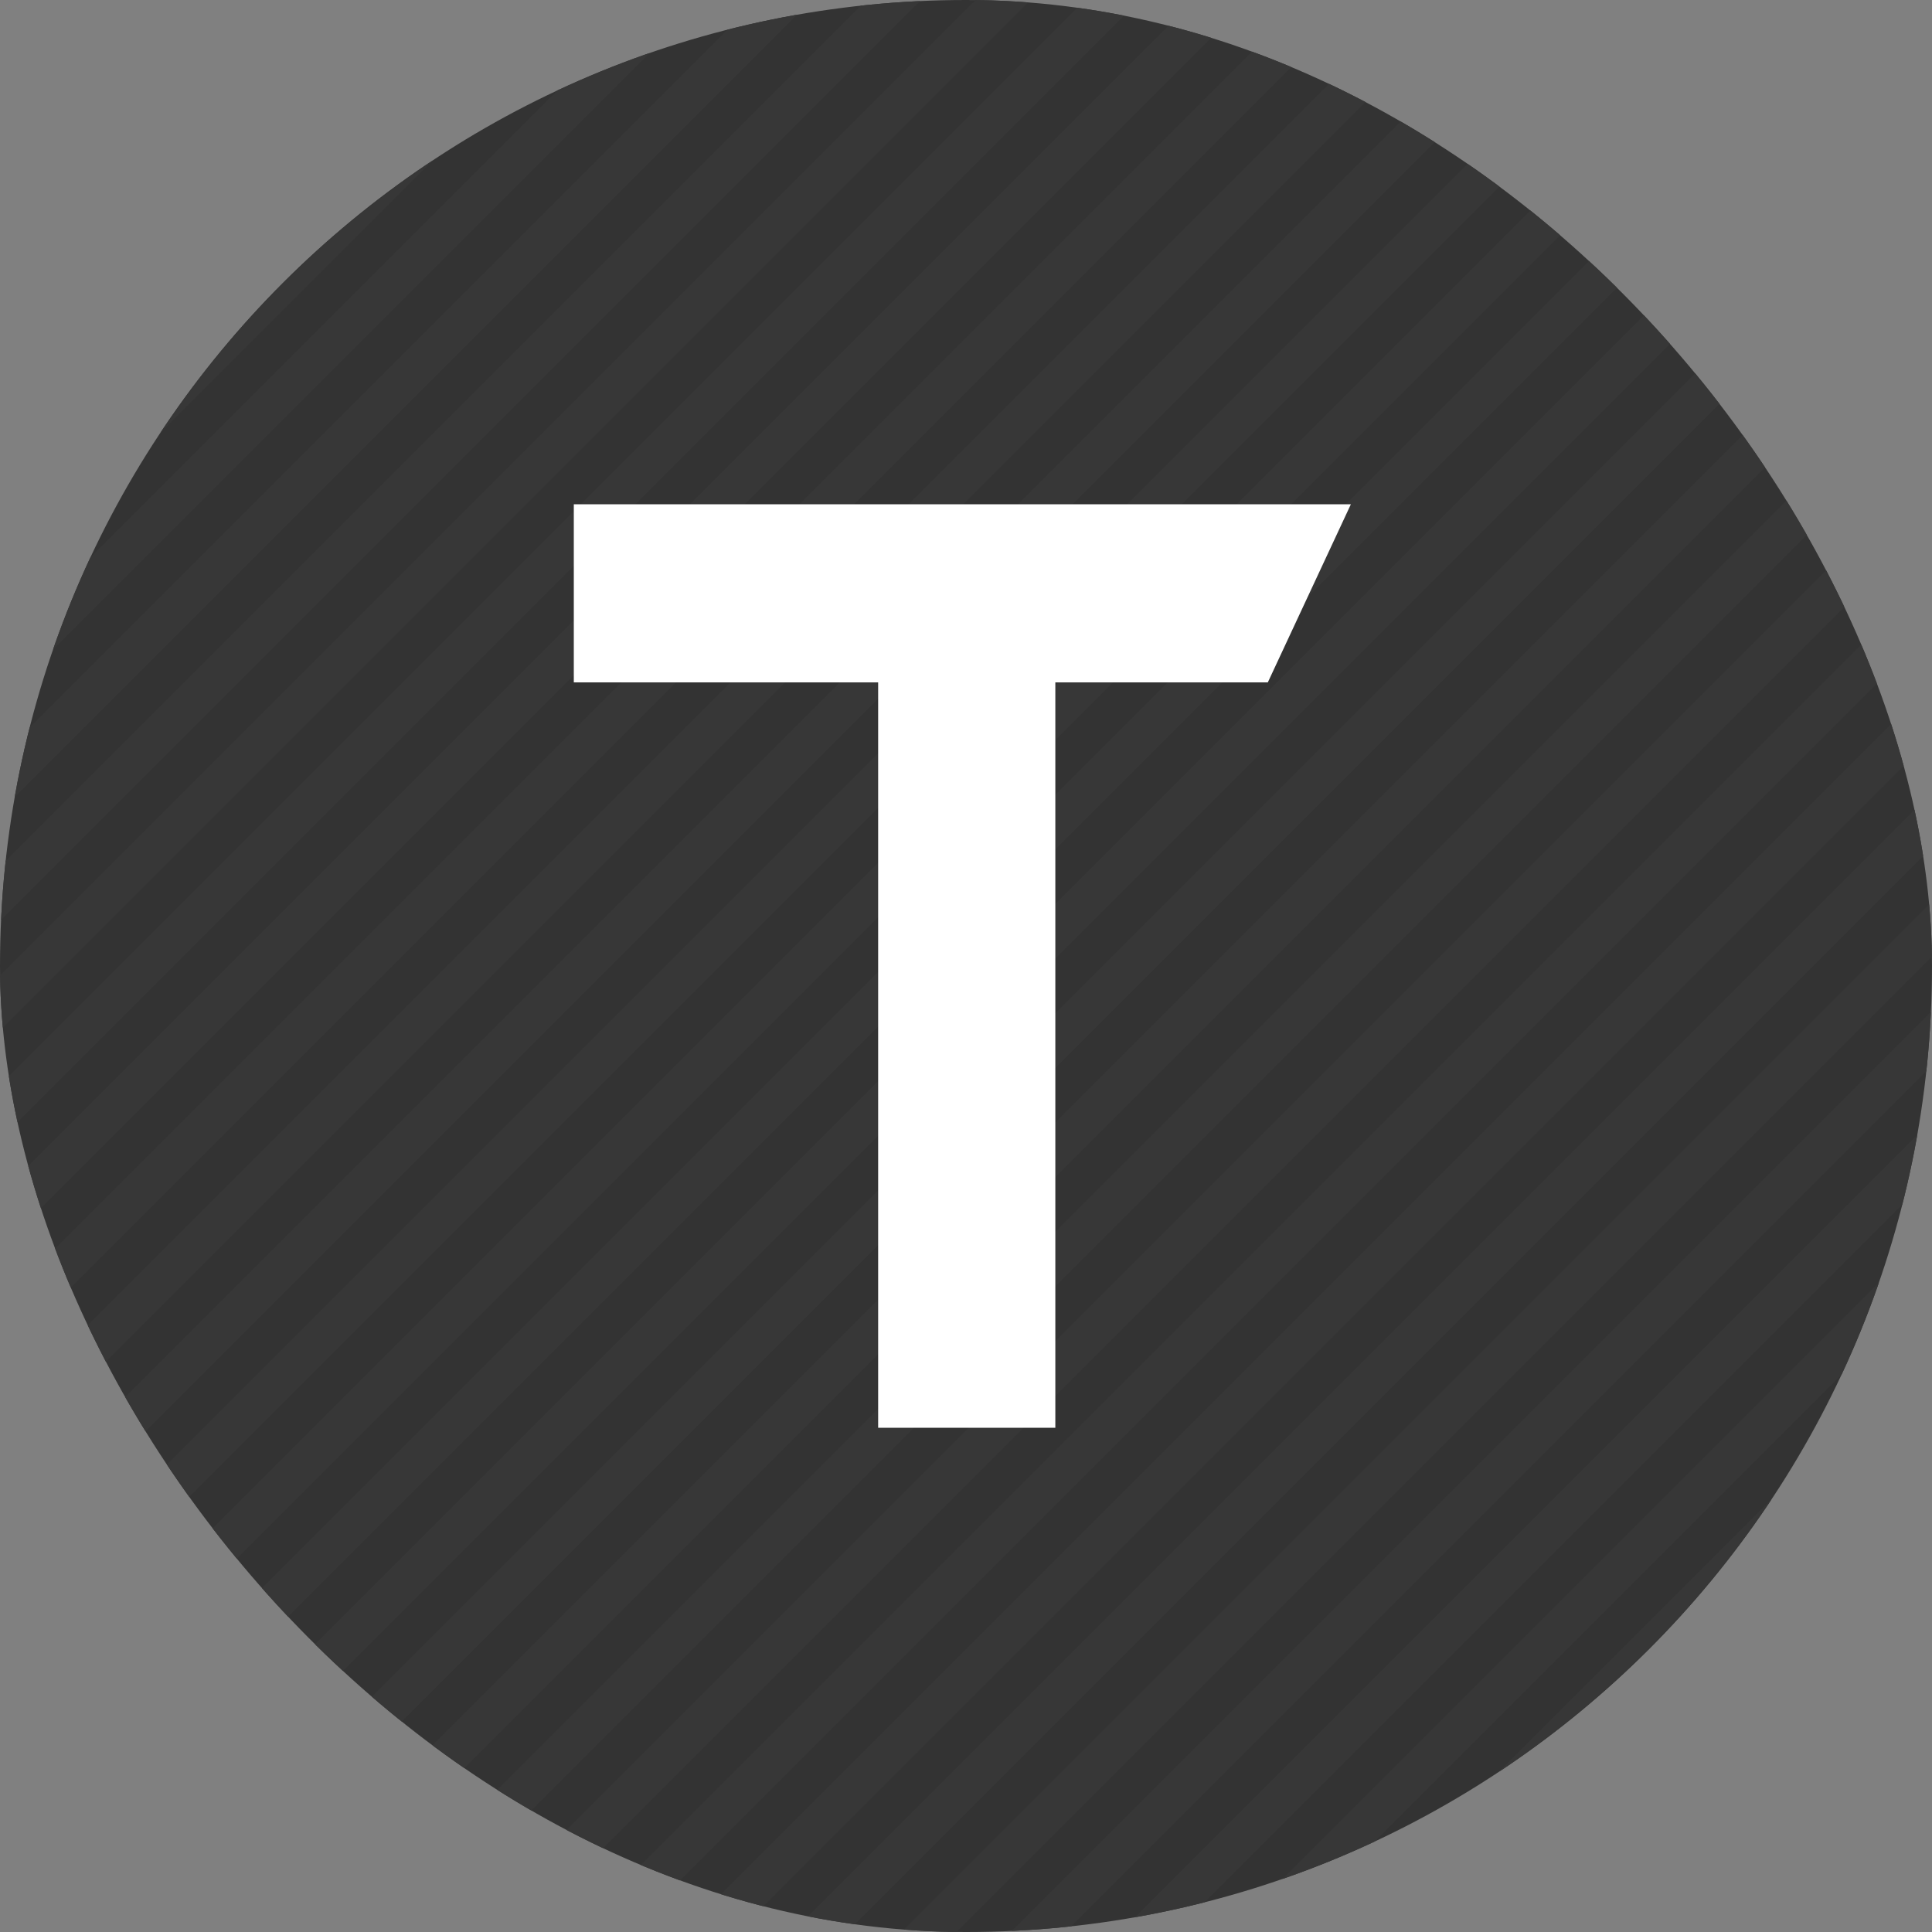
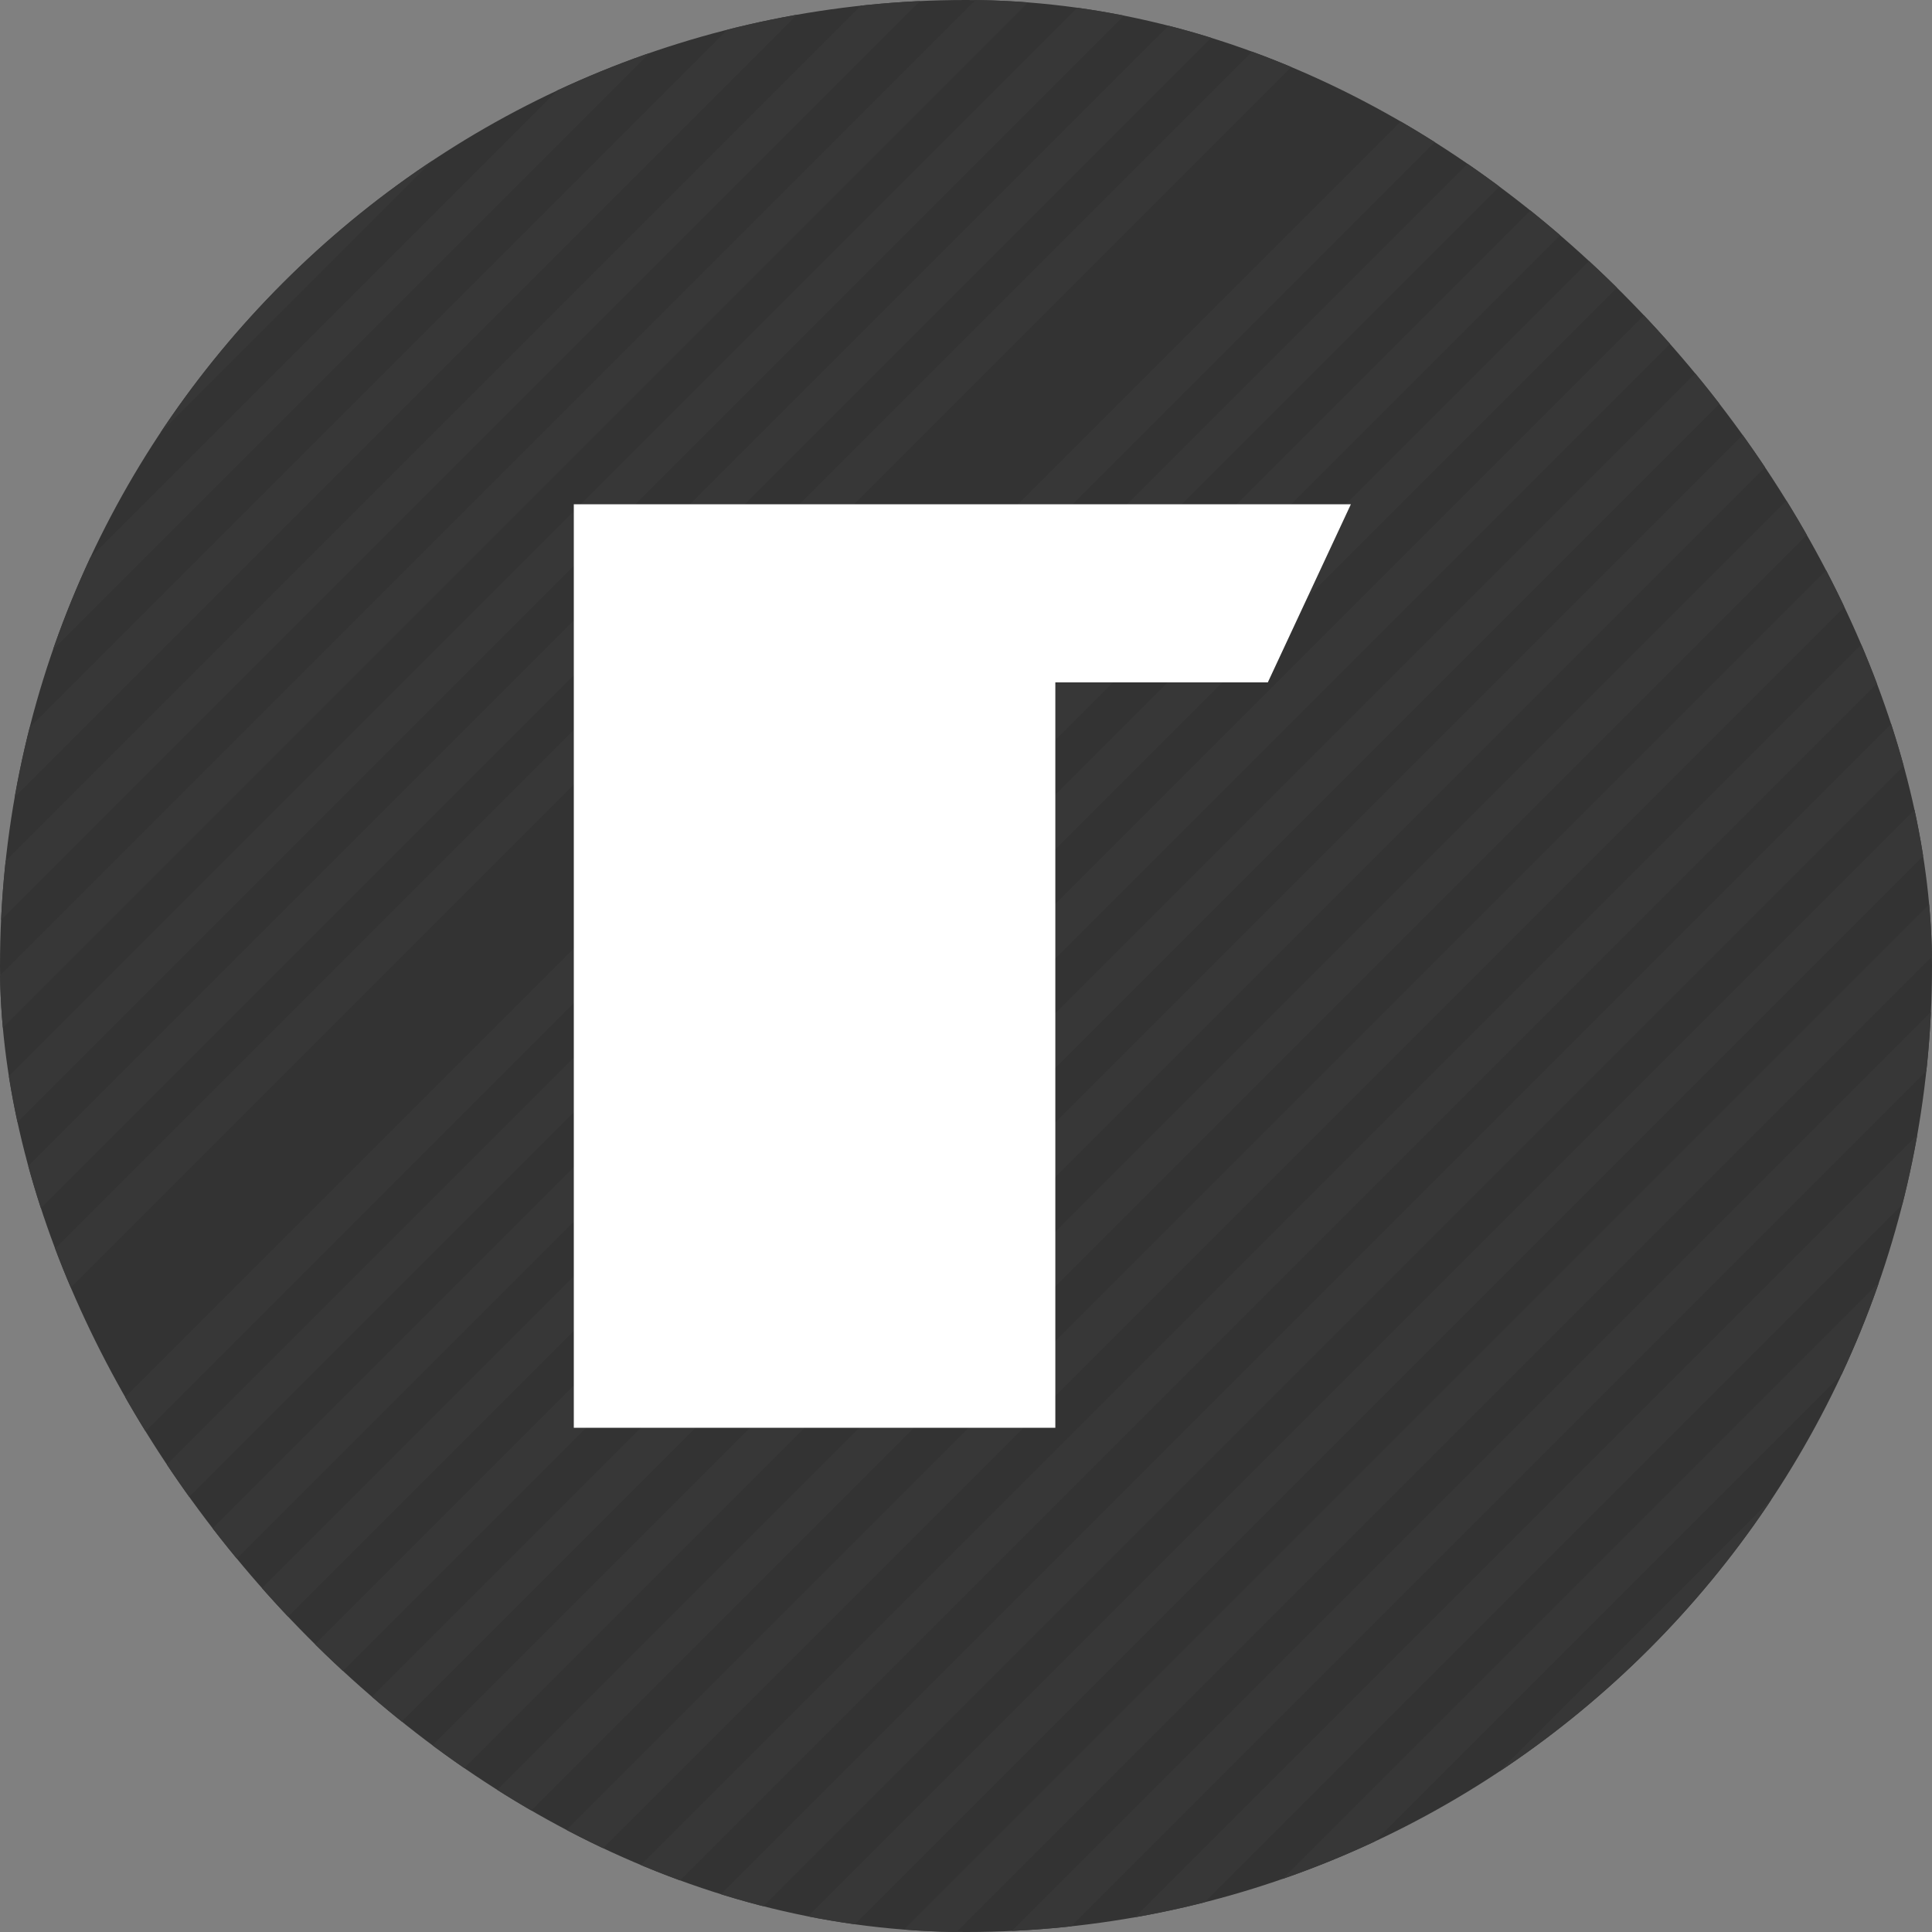
<svg xmlns="http://www.w3.org/2000/svg" width="1000" height="1000" viewBox="0 0 1000 1000" fill="none">
  <rect x="0" y="0" width="1000" height="1000" fill="#808080" stroke="none" />
  <g clip-path="url(#clip0_3_2140)">
    <rect width="1000" height="1000" rx="500" fill="#333333" />
-     <rect x="273.726" y="-786.934" width="20" height="1500" transform="rotate(45 273.726 -786.934)" fill="#373737" />
    <rect x="302.01" y="-758.65" width="20" height="1500" transform="rotate(45 302.01 -758.65)" fill="#373737" />
    <rect x="330.294" y="-730.365" width="20" height="1500" transform="rotate(45 330.294 -730.365)" fill="#373737" />
    <rect x="358.579" y="-702.081" width="20" height="1500" transform="rotate(45 358.579 -702.081)" fill="#373737" />
    <rect x="386.863" y="-673.797" width="20" height="1500" transform="rotate(45 386.863 -673.797)" fill="#373737" />
    <rect x="415.147" y="-645.513" width="20" height="1500" transform="rotate(45 415.147 -645.513)" fill="#373737" />
    <rect x="443.431" y="-617.229" width="20" height="1500" transform="rotate(45 443.431 -617.229)" fill="#373737" />
    <rect x="471.716" y="-588.944" width="20" height="1500" transform="rotate(45 471.716 -588.944)" fill="#373737" />
    <rect x="500" y="-560.66" width="20" height="1500" transform="rotate(45 500 -560.66)" fill="#373737" />
    <rect x="528.284" y="-532.376" width="20" height="1500" transform="rotate(45 528.284 -532.376)" fill="#373737" />
    <rect x="556.568" y="-504.091" width="20" height="1500" transform="rotate(45 556.568 -504.091)" fill="#373737" />
    <rect x="584.853" y="-475.807" width="20" height="1500" transform="rotate(45 584.853 -475.807)" fill="#373737" />
    <rect x="613.137" y="-447.523" width="20" height="1500" transform="rotate(45 613.137 -447.523)" fill="#373737" />
    <rect x="641.421" y="-419.239" width="20" height="1500" transform="rotate(45 641.421 -419.239)" fill="#373737" />
    <rect x="669.706" y="-390.954" width="20" height="1500" transform="rotate(45 669.706 -390.954)" fill="#373737" />
    <rect x="697.99" y="-362.67" width="20" height="1500" transform="rotate(45 697.99 -362.67)" fill="#373737" />
    <rect x="726.274" y="-334.386" width="20" height="1500" transform="rotate(45 726.274 -334.386)" fill="#373737" />
    <rect x="754.558" y="-306.102" width="20" height="1500" transform="rotate(45 754.558 -306.102)" fill="#373737" />
    <rect x="782.843" y="-277.817" width="20" height="1500" transform="rotate(45 782.843 -277.817)" fill="#373737" />
    <rect x="811.127" y="-249.533" width="20" height="1500" transform="rotate(45 811.127 -249.533)" fill="#373737" />
    <rect x="839.411" y="-221.249" width="20" height="1500" transform="rotate(45 839.411 -221.249)" fill="#373737" />
    <rect x="867.696" y="-192.964" width="20" height="1500" transform="rotate(45 867.696 -192.964)" fill="#373737" />
-     <rect x="895.98" y="-164.68" width="20" height="1500" transform="rotate(45 895.98 -164.68)" fill="#373737" />
    <rect x="924.264" y="-136.396" width="20" height="1500" transform="rotate(45 924.264 -136.396)" fill="#373737" />
    <rect x="952.548" y="-108.112" width="20" height="1500" transform="rotate(45 952.548 -108.112)" fill="#373737" />
    <rect x="980.833" y="-79.827" width="20" height="1500" transform="rotate(45 980.833 -79.827)" fill="#373737" />
    <rect x="1009.12" y="-51.543" width="20" height="1500" transform="rotate(45 1009.12 -51.543)" fill="#373737" />
    <rect x="1037.4" y="-23.259" width="20" height="1500" transform="rotate(45 1037.4 -23.259)" fill="#373737" />
    <rect x="1065.69" y="5.025" width="20" height="1500" transform="rotate(45 1065.69 5.025)" fill="#373737" />
    <rect x="1093.97" y="33.31" width="20" height="1500" transform="rotate(45 1093.97 33.31)" fill="#373737" />
    <rect x="1122.25" y="61.594" width="20" height="1500" transform="rotate(45 1122.25 61.594)" fill="#373737" />
    <rect x="1150.54" y="89.878" width="20" height="1500" transform="rotate(45 1150.54 89.878)" fill="#373737" />
    <rect x="1178.82" y="118.163" width="20" height="1500" transform="rotate(45 1178.82 118.163)" fill="#373737" />
    <rect x="1207.11" y="146.447" width="20" height="1500" transform="rotate(45 1207.11 146.447)" fill="#373737" />
    <rect x="1235.39" y="174.731" width="20" height="1500" transform="rotate(45 1235.39 174.731)" fill="#373737" />
    <rect x="1263.68" y="203.015" width="20" height="1500" transform="rotate(45 1263.68 203.015)" fill="#373737" />
    <rect x="1291.96" y="231.3" width="20" height="1500" transform="rotate(45 1291.96 231.3)" fill="#373737" />
    <rect x="1320.24" y="259.584" width="20" height="1500" transform="rotate(45 1320.24 259.584)" fill="#373737" />
    <rect x="1348.53" y="287.868" width="20" height="1500" transform="rotate(45 1348.53 287.868)" fill="#373737" />
    <rect x="1376.81" y="316.153" width="20" height="1500" transform="rotate(45 1376.81 316.153)" fill="#373737" />
    <rect x="1405.1" y="344.437" width="20" height="1500" transform="rotate(45 1405.1 344.437)" fill="#373737" />
    <rect x="1433.38" y="372.721" width="20" height="1500" transform="rotate(45 1433.38 372.721)" fill="#373737" />
    <rect x="1461.67" y="401.005" width="20" height="1500" transform="rotate(45 1461.67 401.005)" fill="#373737" />
    <rect x="1489.95" y="429.29" width="20" height="1500" transform="rotate(45 1489.95 429.29)" fill="#373737" />
    <rect x="1518.23" y="457.574" width="20" height="1500" transform="rotate(45 1518.23 457.574)" fill="#373737" />
    <rect x="1546.52" y="485.858" width="20" height="1500" transform="rotate(45 1546.52 485.858)" fill="#373737" />
    <rect x="1574.8" y="514.142" width="20" height="1500" transform="rotate(45 1574.8 514.142)" fill="#373737" />
    <rect x="1603.09" y="542.427" width="20" height="1500" transform="rotate(45 1603.09 542.427)" fill="#373737" />
    <rect x="1631.37" y="570.711" width="20" height="1500" transform="rotate(45 1631.37 570.711)" fill="#373737" />
    <rect x="1659.66" y="598.995" width="20" height="1500" transform="rotate(45 1659.66 598.995)" fill="#373737" />
    <rect x="1687.94" y="627.279" width="20" height="1500" transform="rotate(45 1687.94 627.279)" fill="#373737" />
    <rect x="1716.22" y="655.564" width="20" height="1500" transform="rotate(45 1716.22 655.564)" fill="#373737" />
    <rect x="1744.51" y="683.848" width="20" height="1500" transform="rotate(45 1744.51 683.848)" fill="#373737" />
    <rect x="1772.79" y="712.132" width="20" height="1500" transform="rotate(45 1772.79 712.132)" fill="#373737" />
-     <path fill-rule="evenodd" clip-rule="evenodd" d="M699.215 261H546.241H454.529H297V353.198H454.529V739H546.241V353.198H656.223L699.215 261Z" fill="white" />
+     <path fill-rule="evenodd" clip-rule="evenodd" d="M699.215 261H546.241H454.529H297V353.198V739H546.241V353.198H656.223L699.215 261Z" fill="white" />
  </g>
  <defs>
    <clipPath id="clip0_3_2140">
      <rect width="1000" height="1000" rx="500" fill="white" />
    </clipPath>
  </defs>
</svg>